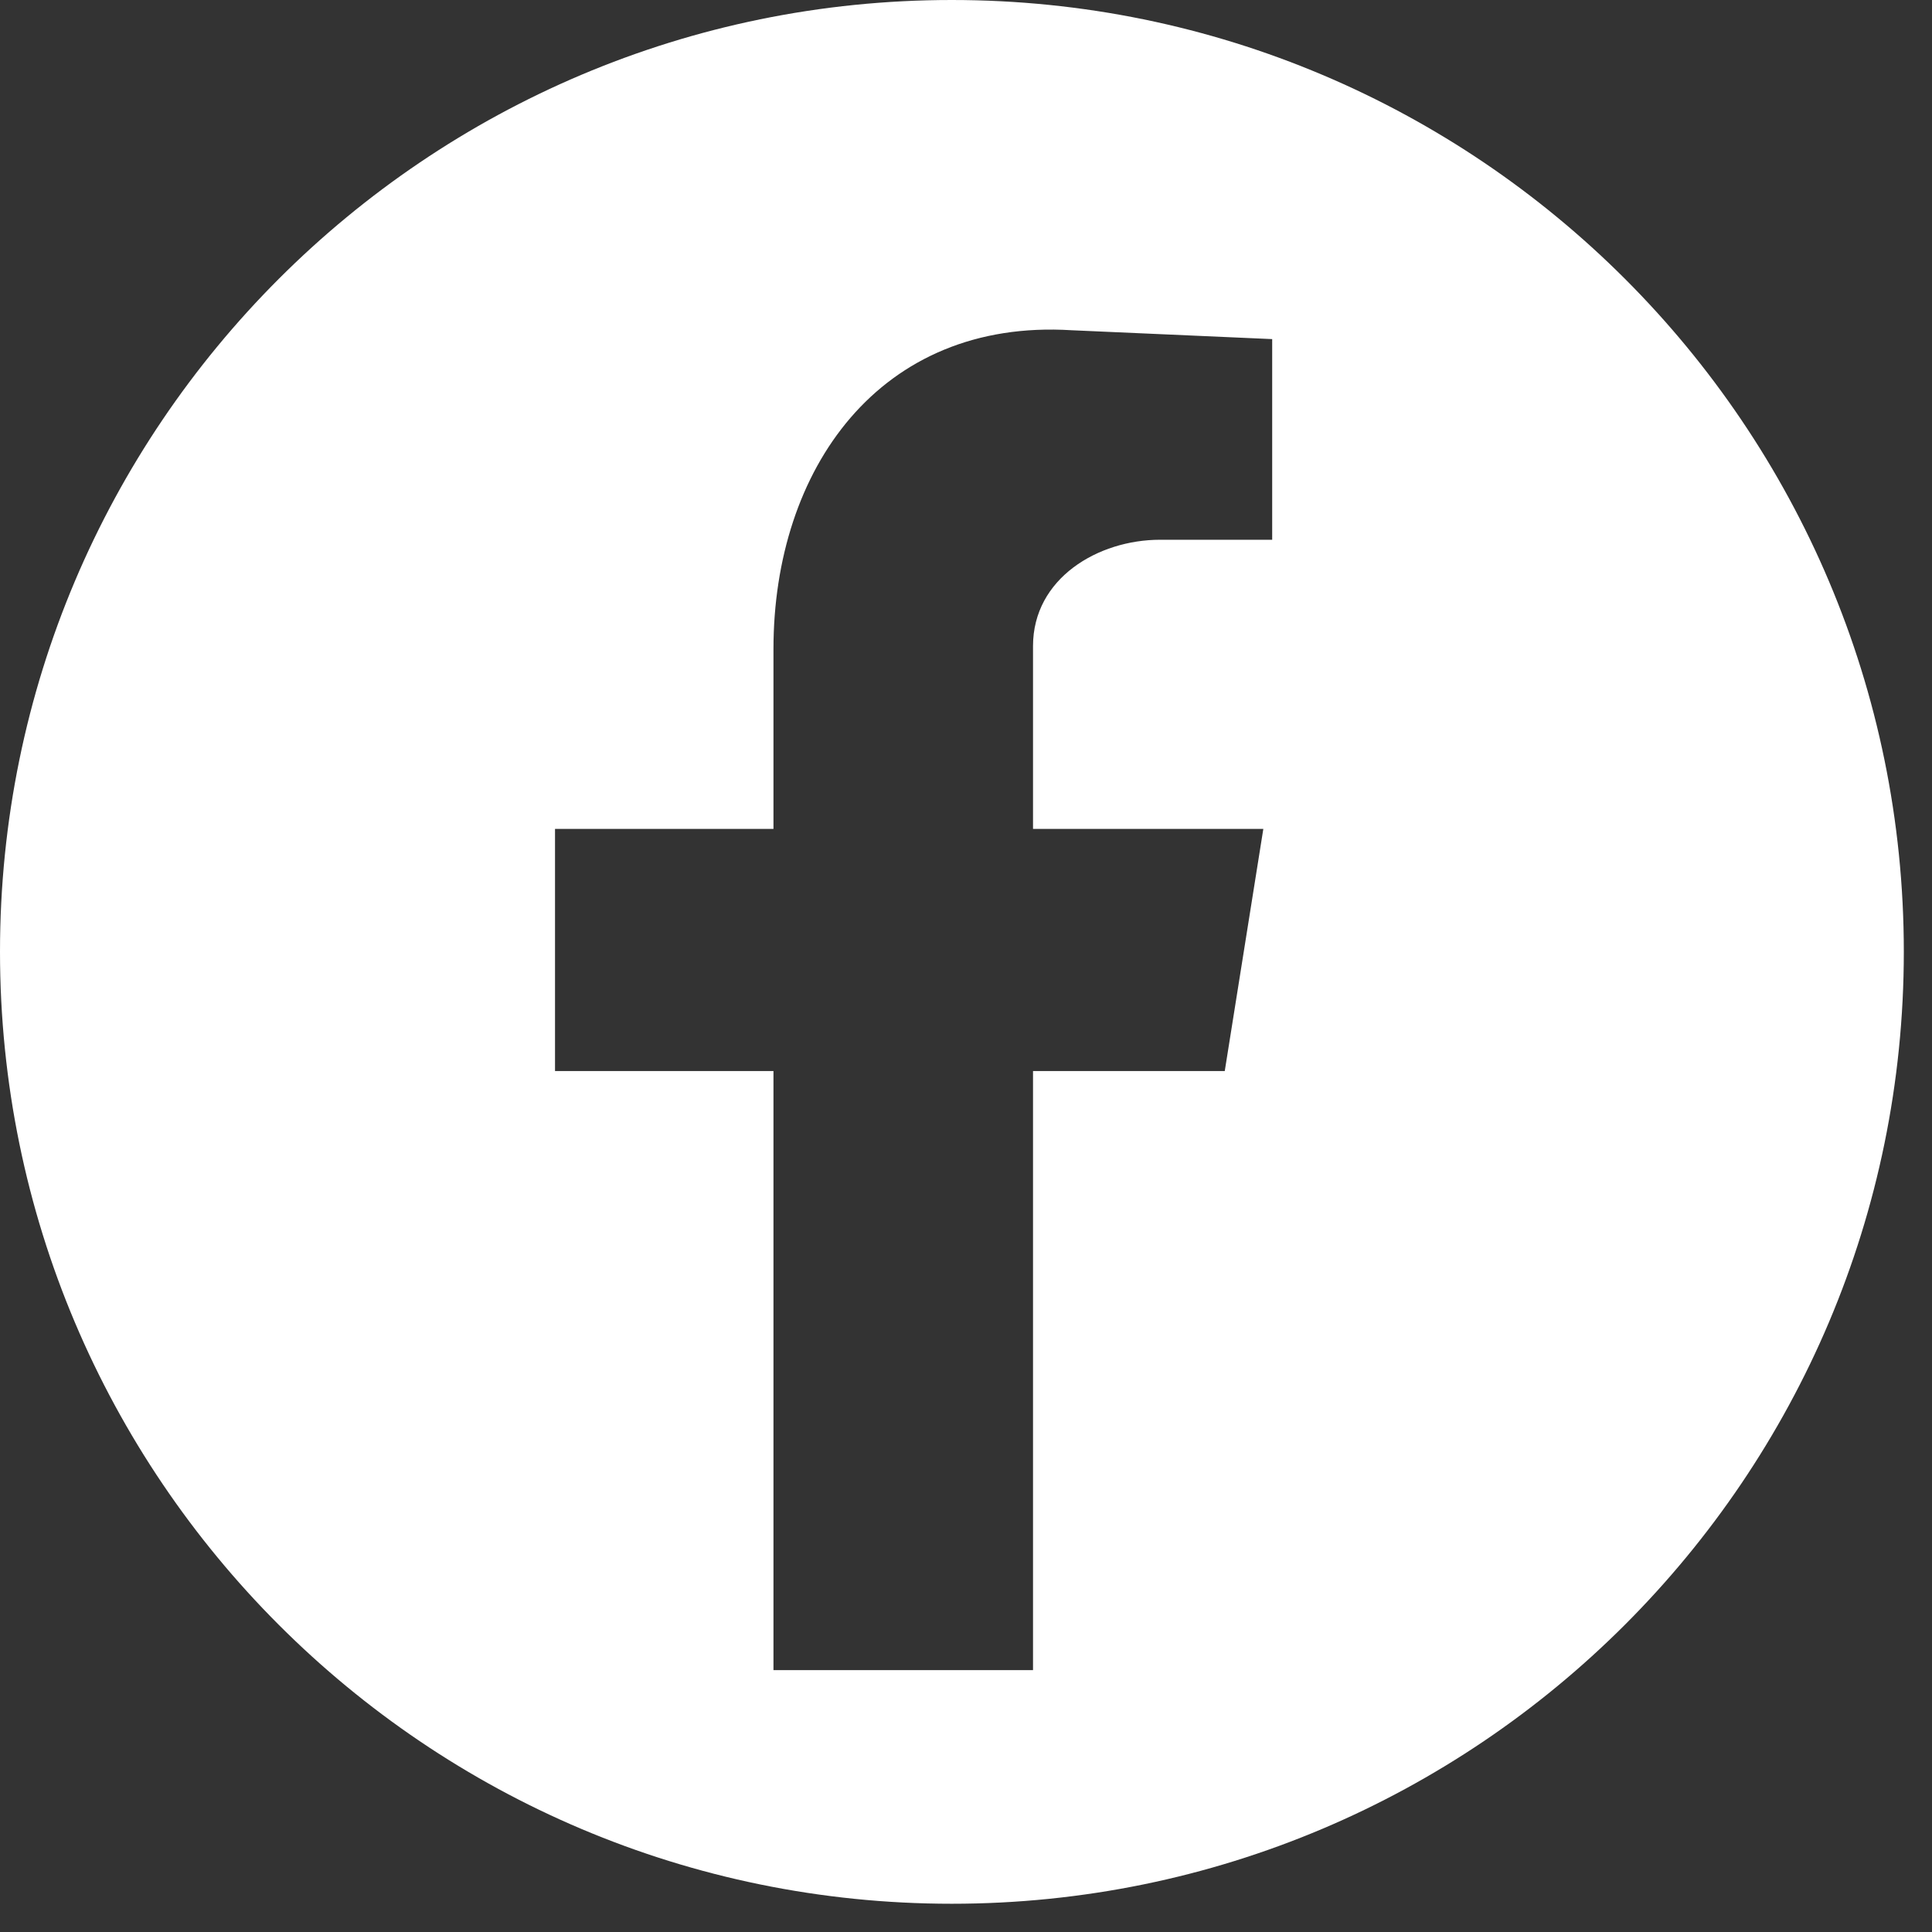
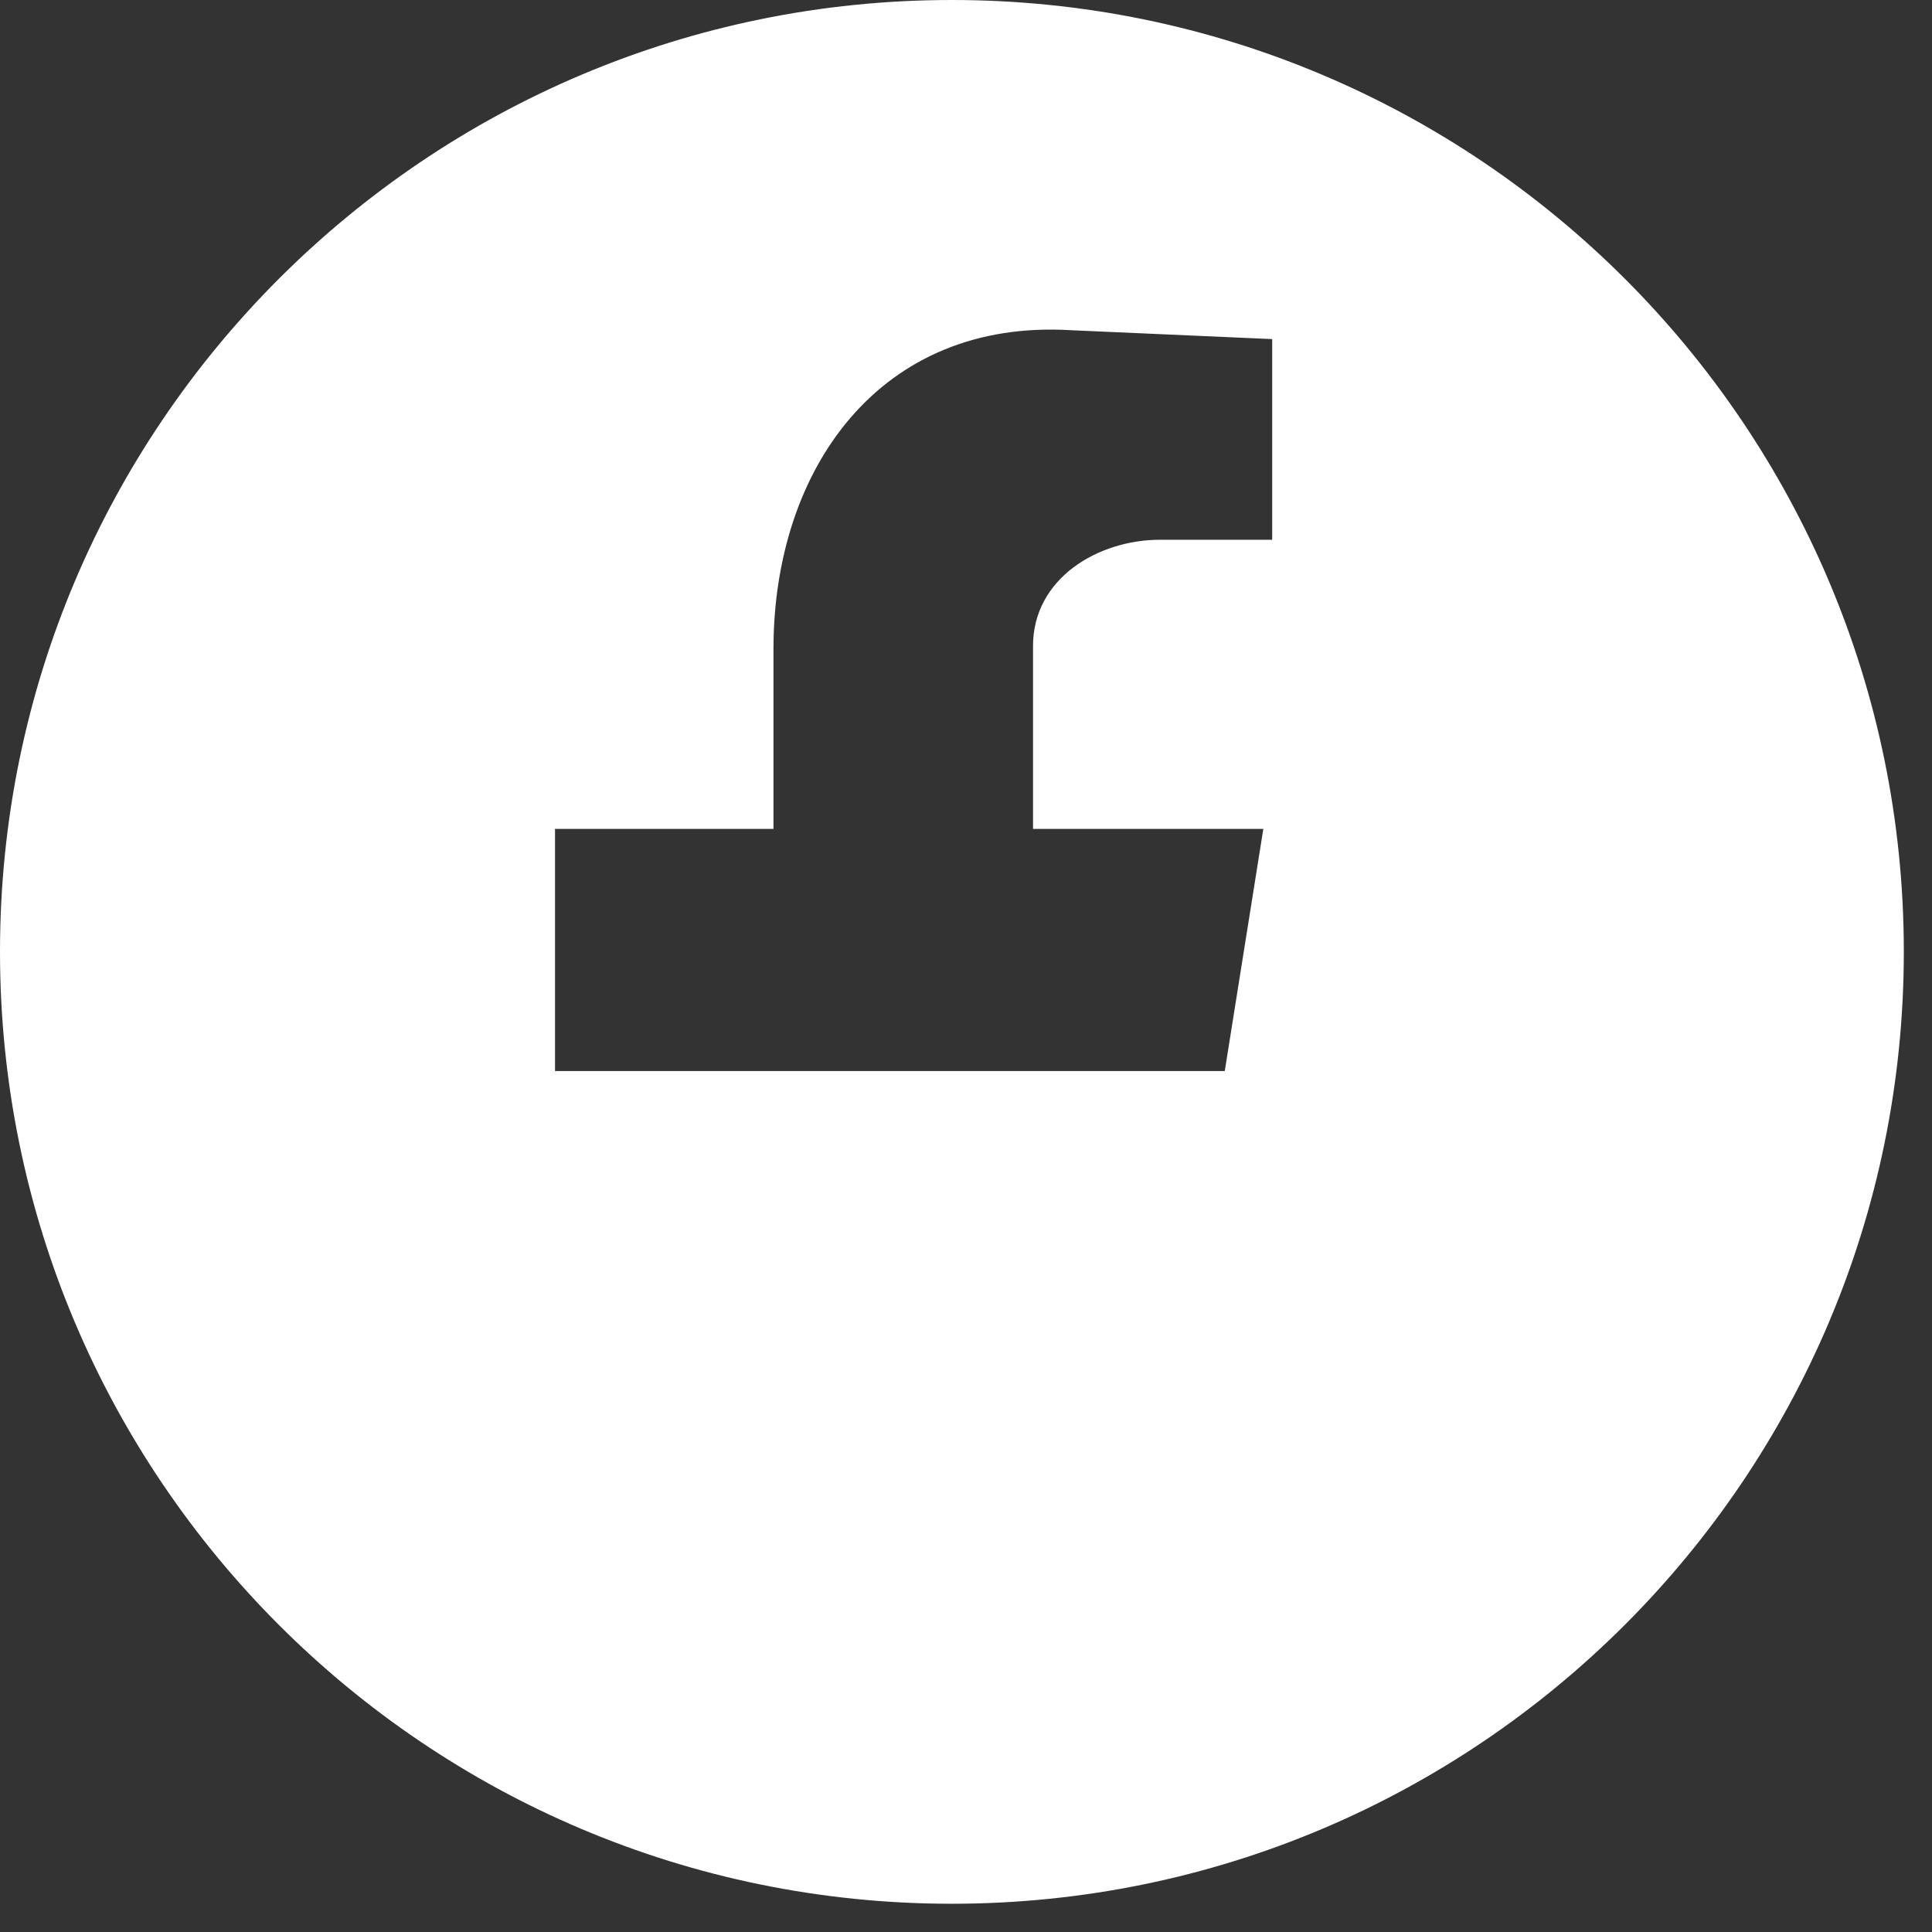
<svg xmlns="http://www.w3.org/2000/svg" width="29" height="29" viewBox="0 0 29 29" fill="none">
  <rect x="0" y="0" width="29" height="29" fill="#333333" stroke="none" />
-   <path fill-rule="evenodd" clip-rule="evenodd" d="M14.286 0C6.399 0 0 6.399 0 14.285C0 22.177 6.399 28.576 14.286 28.576C22.172 28.576 28.577 22.177 28.577 14.285C28.577 6.399 22.178 0 14.286 0ZM19.096 8.102H17.412C16.484 8.102 15.506 8.68 15.506 9.697V12.442H18.963L18.384 16.077H15.506V25.069H11.61V16.077H8.331V12.442H11.61V9.742C11.61 7.041 13.205 4.779 16.084 4.957L19.096 5.09V8.102Z" fill="white" />
+   <path fill-rule="evenodd" clip-rule="evenodd" d="M14.286 0C6.399 0 0 6.399 0 14.285C0 22.177 6.399 28.576 14.286 28.576C22.172 28.576 28.577 22.177 28.577 14.285C28.577 6.399 22.178 0 14.286 0ZM19.096 8.102H17.412C16.484 8.102 15.506 8.68 15.506 9.697V12.442H18.963L18.384 16.077H15.506V25.069V16.077H8.331V12.442H11.61V9.742C11.61 7.041 13.205 4.779 16.084 4.957L19.096 5.09V8.102Z" fill="white" />
</svg>